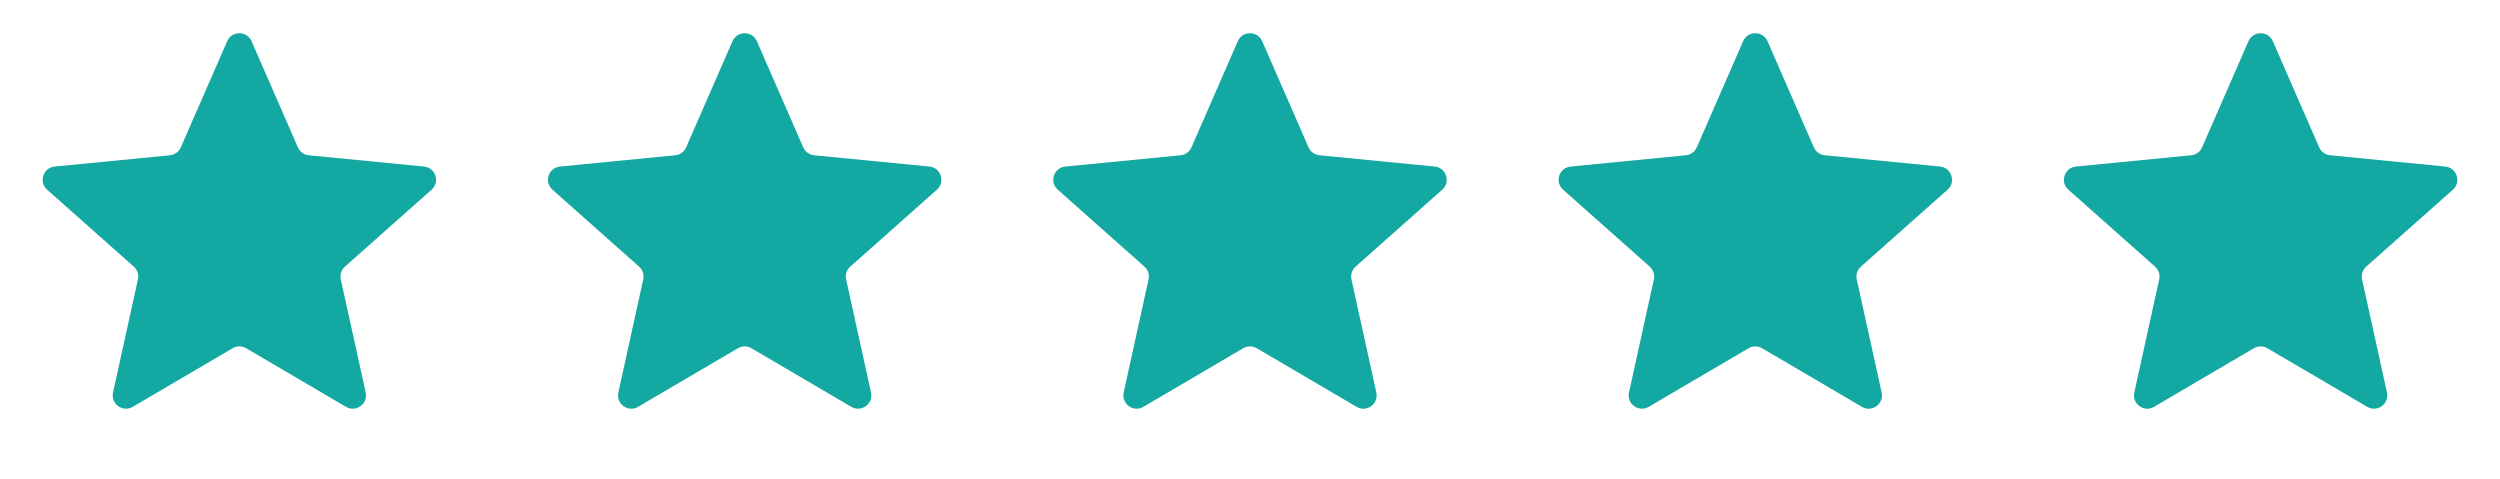
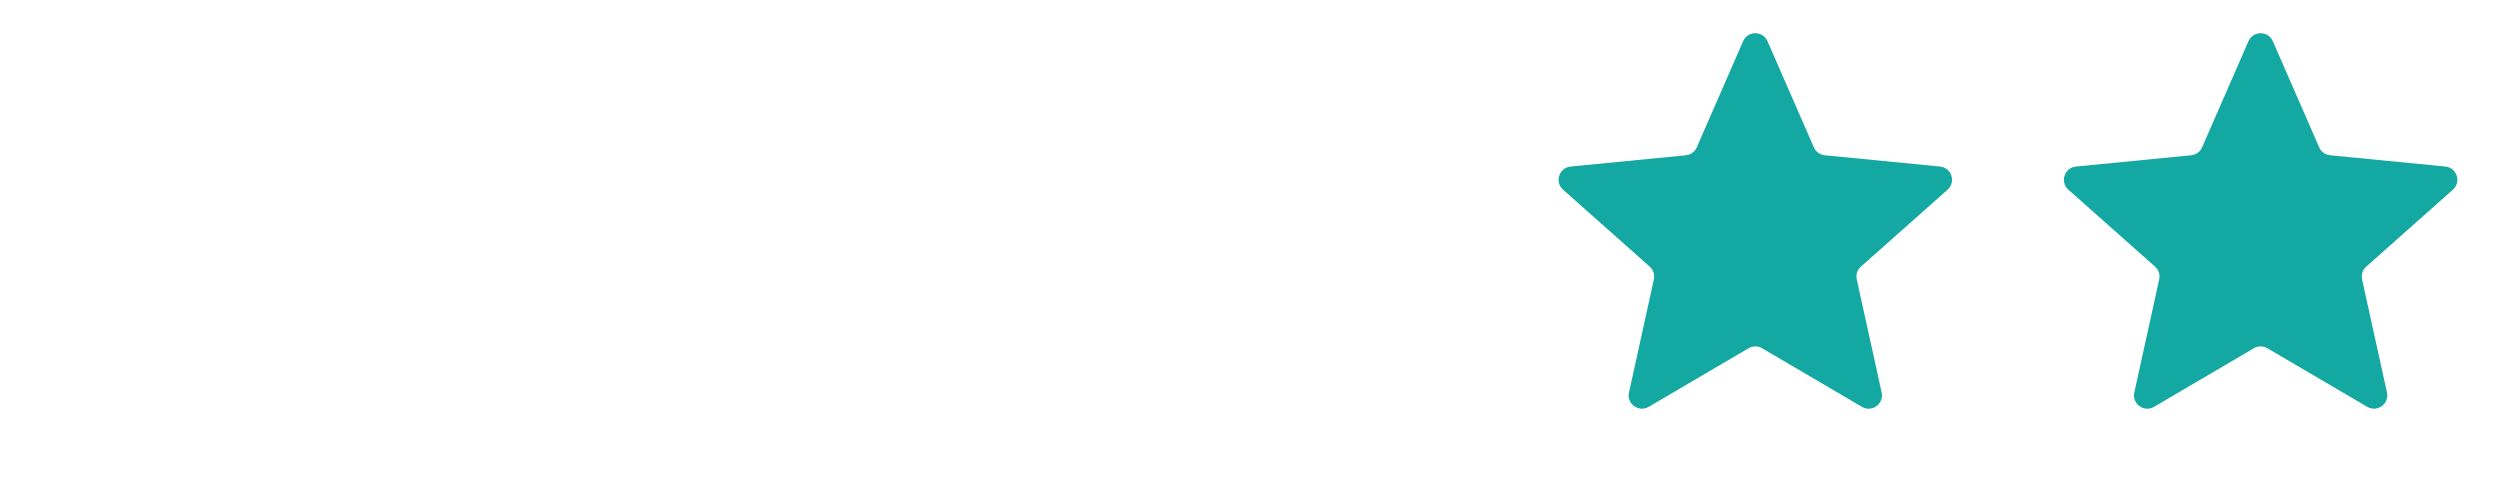
<svg xmlns="http://www.w3.org/2000/svg" width="94" height="18" viewBox="0 0 94 18" fill="none">
-   <path d="M8.542 1.549C8.716 1.15 9.284 1.15 9.458 1.549L11.201 5.54C11.273 5.706 11.43 5.82 11.61 5.838L15.944 6.262C16.379 6.304 16.554 6.844 16.227 7.133L12.97 10.024C12.835 10.144 12.775 10.328 12.814 10.505L13.75 14.758C13.844 15.184 13.385 15.518 13.009 15.297L9.253 13.093C9.097 13.001 8.903 13.001 8.747 13.093L4.991 15.297C4.615 15.518 4.156 15.184 4.25 14.758L5.186 10.505C5.225 10.328 5.165 10.144 5.03 10.024L1.772 7.133C1.446 6.844 1.621 6.304 2.056 6.262L6.39 5.838C6.57 5.82 6.727 5.706 6.799 5.54L8.542 1.549Z" fill="#13A8A1" />
-   <path d="M27.542 1.549C27.716 1.15 28.284 1.15 28.458 1.549L30.201 5.54C30.273 5.706 30.43 5.82 30.61 5.838L34.944 6.262C35.379 6.304 35.554 6.844 35.227 7.133L31.971 10.024C31.835 10.144 31.775 10.328 31.814 10.505L32.75 14.758C32.844 15.184 32.385 15.518 32.009 15.297L28.253 13.093C28.097 13.001 27.903 13.001 27.747 13.093L23.991 15.297C23.615 15.518 23.156 15.184 23.25 14.758L24.186 10.505C24.225 10.328 24.165 10.144 24.029 10.024L20.773 7.133C20.446 6.844 20.621 6.304 21.056 6.262L25.39 5.838C25.57 5.82 25.727 5.706 25.799 5.54L27.542 1.549Z" fill="#13A8A1" />
-   <path d="M46.542 1.549C46.716 1.15 47.284 1.15 47.458 1.549L49.201 5.54C49.273 5.706 49.43 5.82 49.61 5.838L53.944 6.262C54.379 6.304 54.554 6.844 54.227 7.133L50.971 10.024C50.835 10.144 50.775 10.328 50.814 10.505L51.75 14.758C51.844 15.184 51.385 15.518 51.009 15.297L47.253 13.093C47.097 13.001 46.903 13.001 46.747 13.093L42.991 15.297C42.615 15.518 42.156 15.184 42.25 14.758L43.186 10.505C43.225 10.328 43.165 10.144 43.029 10.024L39.773 7.133C39.446 6.844 39.621 6.304 40.056 6.262L44.39 5.838C44.57 5.82 44.727 5.706 44.799 5.54L46.542 1.549Z" fill="#13A8A1" />
  <path d="M65.542 1.549C65.716 1.15 66.284 1.15 66.458 1.549L68.201 5.54C68.273 5.706 68.43 5.82 68.61 5.838L72.944 6.262C73.379 6.304 73.554 6.844 73.228 7.133L69.971 10.024C69.835 10.144 69.775 10.328 69.814 10.505L70.75 14.758C70.844 15.184 70.385 15.518 70.009 15.297L66.253 13.093C66.097 13.001 65.903 13.001 65.747 13.093L61.991 15.297C61.615 15.518 61.156 15.184 61.25 14.758L62.186 10.505C62.225 10.328 62.165 10.144 62.029 10.024L58.773 7.133C58.446 6.844 58.621 6.304 59.056 6.262L63.39 5.838C63.57 5.82 63.727 5.706 63.799 5.54L65.542 1.549Z" fill="#13A8A1" />
  <path d="M84.542 1.549C84.716 1.15 85.284 1.15 85.458 1.549L87.201 5.54C87.273 5.706 87.43 5.82 87.61 5.838L91.944 6.262C92.379 6.304 92.554 6.844 92.228 7.133L88.971 10.024C88.835 10.144 88.775 10.328 88.814 10.505L89.75 14.758C89.844 15.184 89.385 15.518 89.009 15.297L85.253 13.093C85.097 13.001 84.903 13.001 84.747 13.093L80.991 15.297C80.615 15.518 80.156 15.184 80.25 14.758L81.186 10.505C81.225 10.328 81.165 10.144 81.029 10.024L77.772 7.133C77.446 6.844 77.621 6.304 78.056 6.262L82.39 5.838C82.57 5.82 82.727 5.706 82.799 5.54L84.542 1.549Z" fill="#13A8A1" />
</svg>